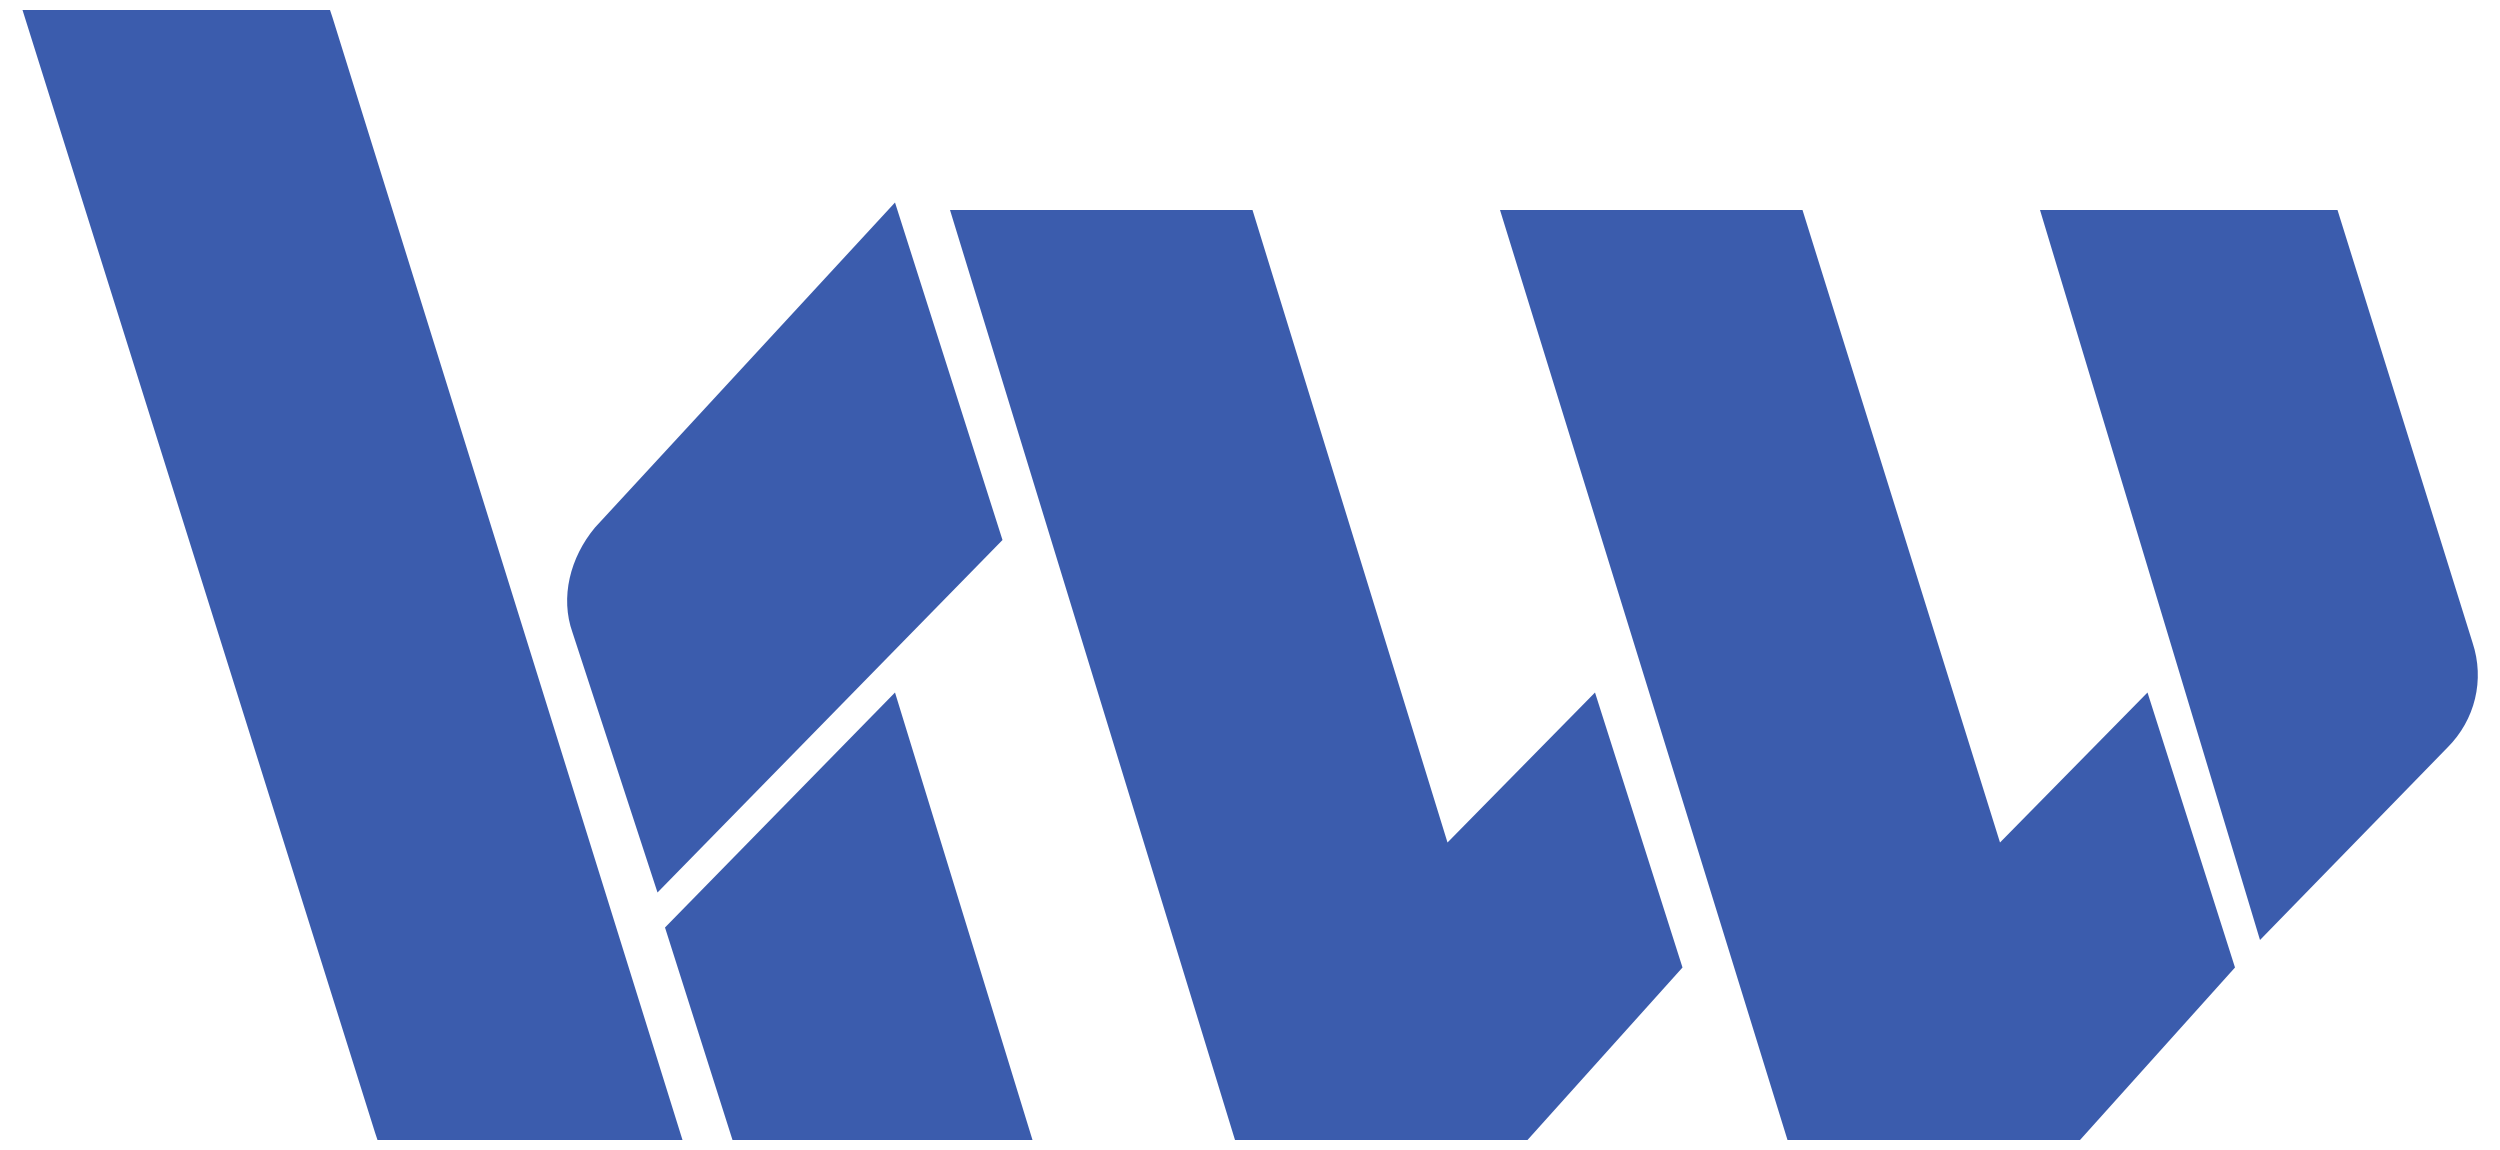
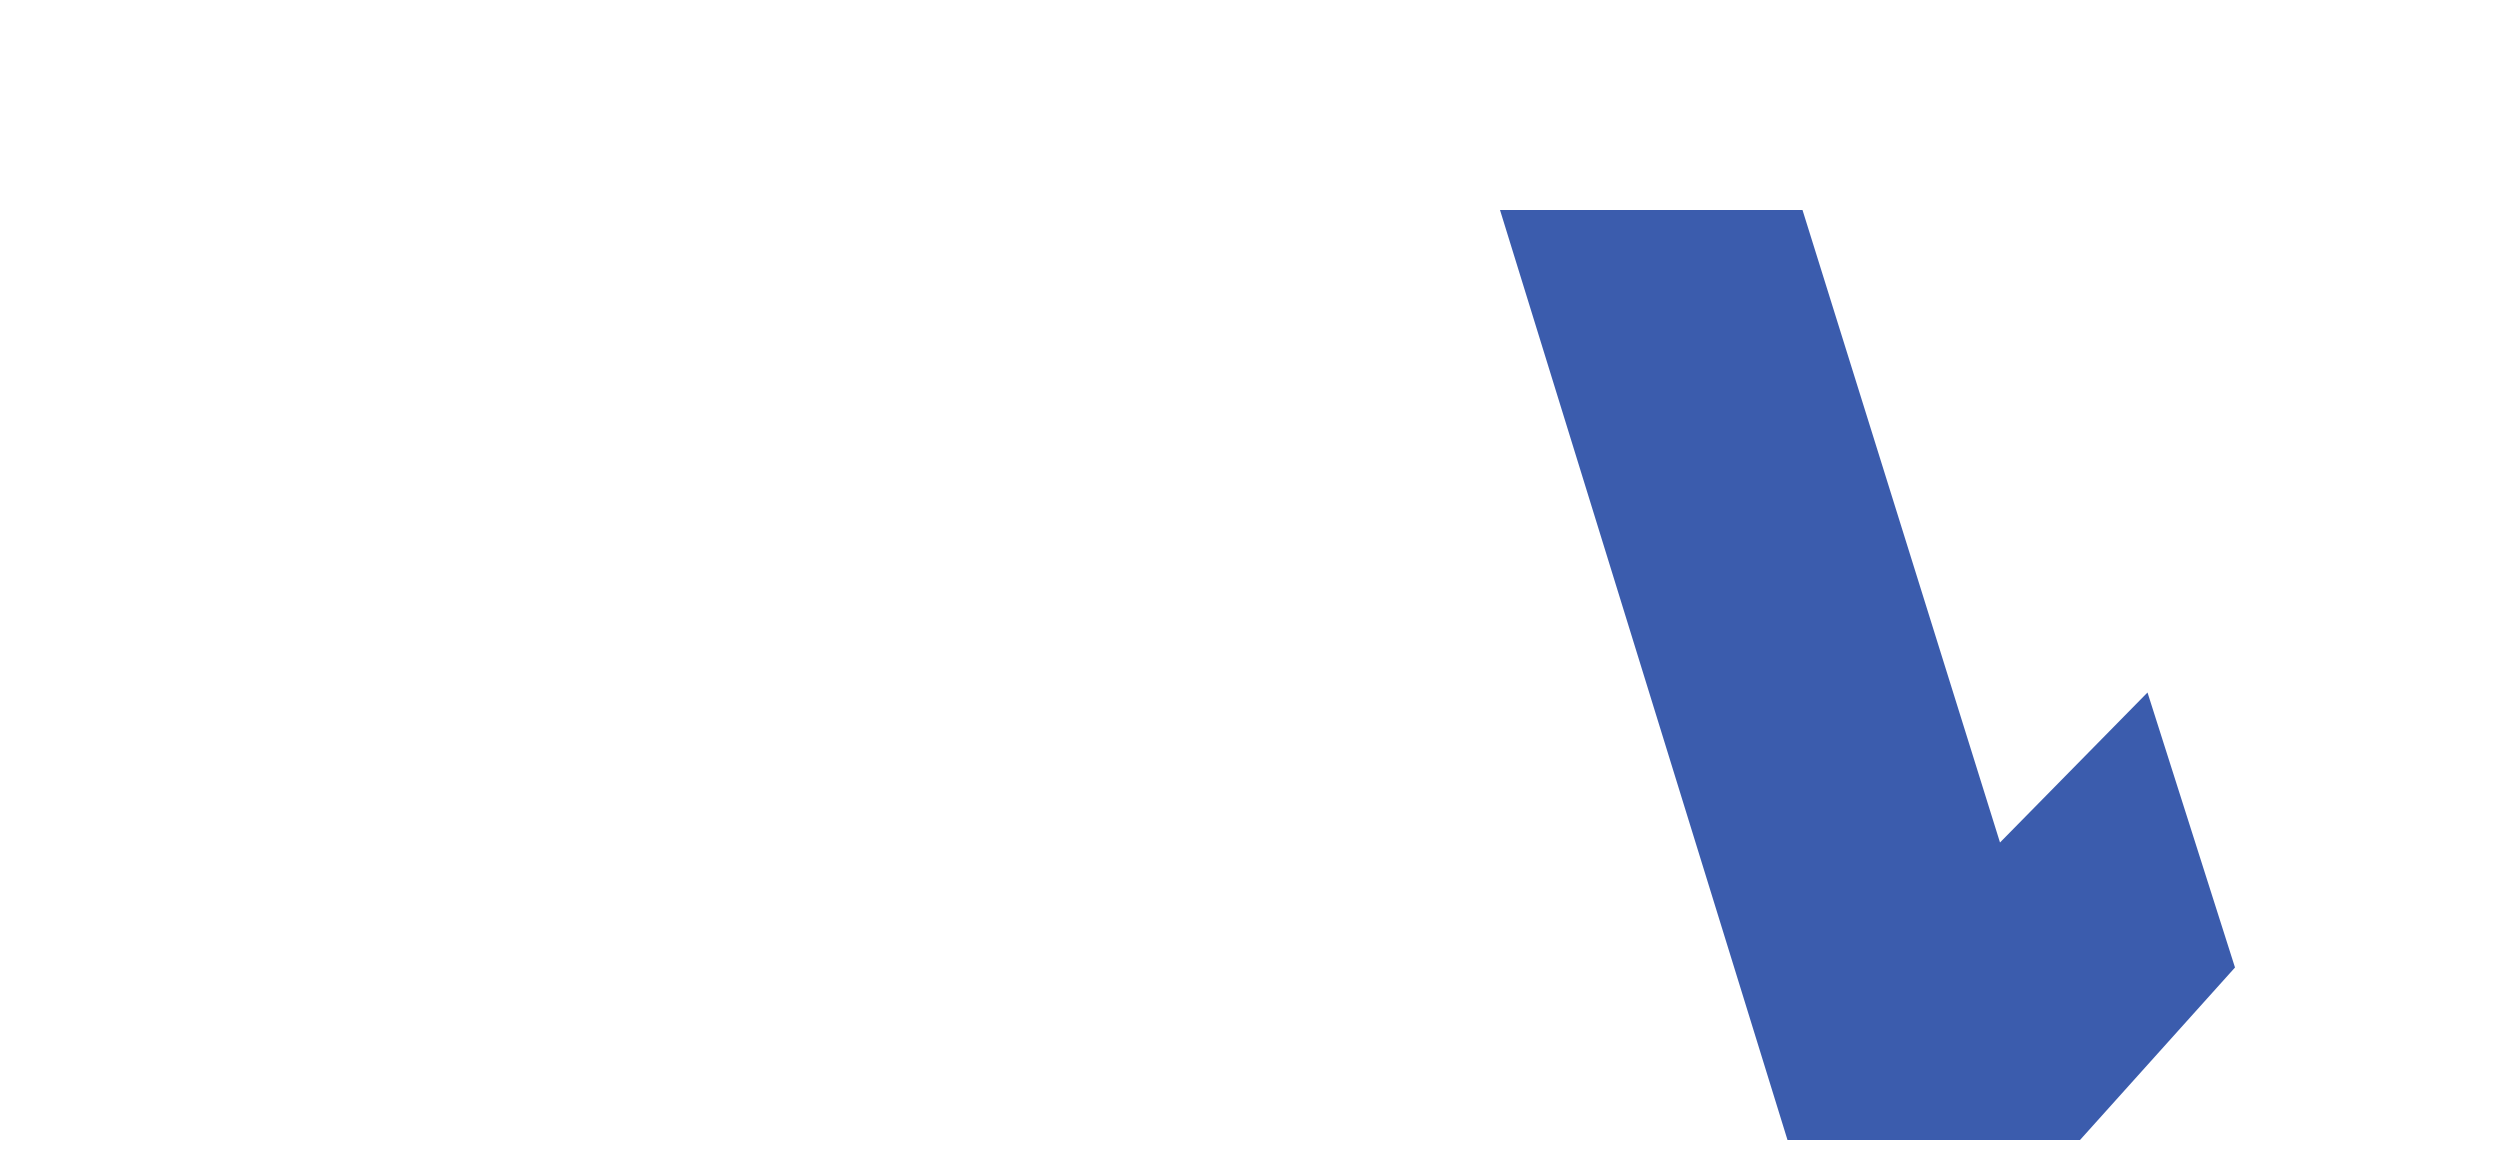
<svg xmlns="http://www.w3.org/2000/svg" version="1.1" id="Layer_1" x="0px" y="0px" viewBox="0 0 100 46" style="enable-background:new 0 0 100 46;" xml:space="preserve">
  <style type="text/css">
	.st0{fill:#3B5CAD;}
</style>
  <g>
    <g>
      <g>
-         <path class="st0" d="M27.3,45.6H15.1L15,45.3L0.9,0.4h12.3l0.1,0.3L27.3,45.6z" />
-       </g>
-       <path class="st0" d="M41.3,45.6h-12l-2.7-8.5l9.2-9.4L41.3,45.6z" />
+         </g>
      <g>
-         <path class="st0" d="M26.3,35.7l-3.4-10.4c-0.5-1.4-0.1-3,0.9-4.2l12-13l4.3,13.5L26.3,35.7z" />
-       </g>
-       <path class="st0" d="M61.1,45.6H49.4L38,8.4h12.1l7.8,25.3l5.9-6l3.5,11L61.1,45.6z" />
+         </g>
      <path class="st0" d="M83.2,45.6H71.5L60,8.4h12.1L80,33.7l5.9-6l3.5,11L83.2,45.6z" />
-       <path class="st0" d="M90.4,37.6L81.6,8.4h11.9l5.4,17.3c0.5,1.5,0.1,3.1-1,4.2L90.4,37.6z" />
    </g>
  </g>
</svg>